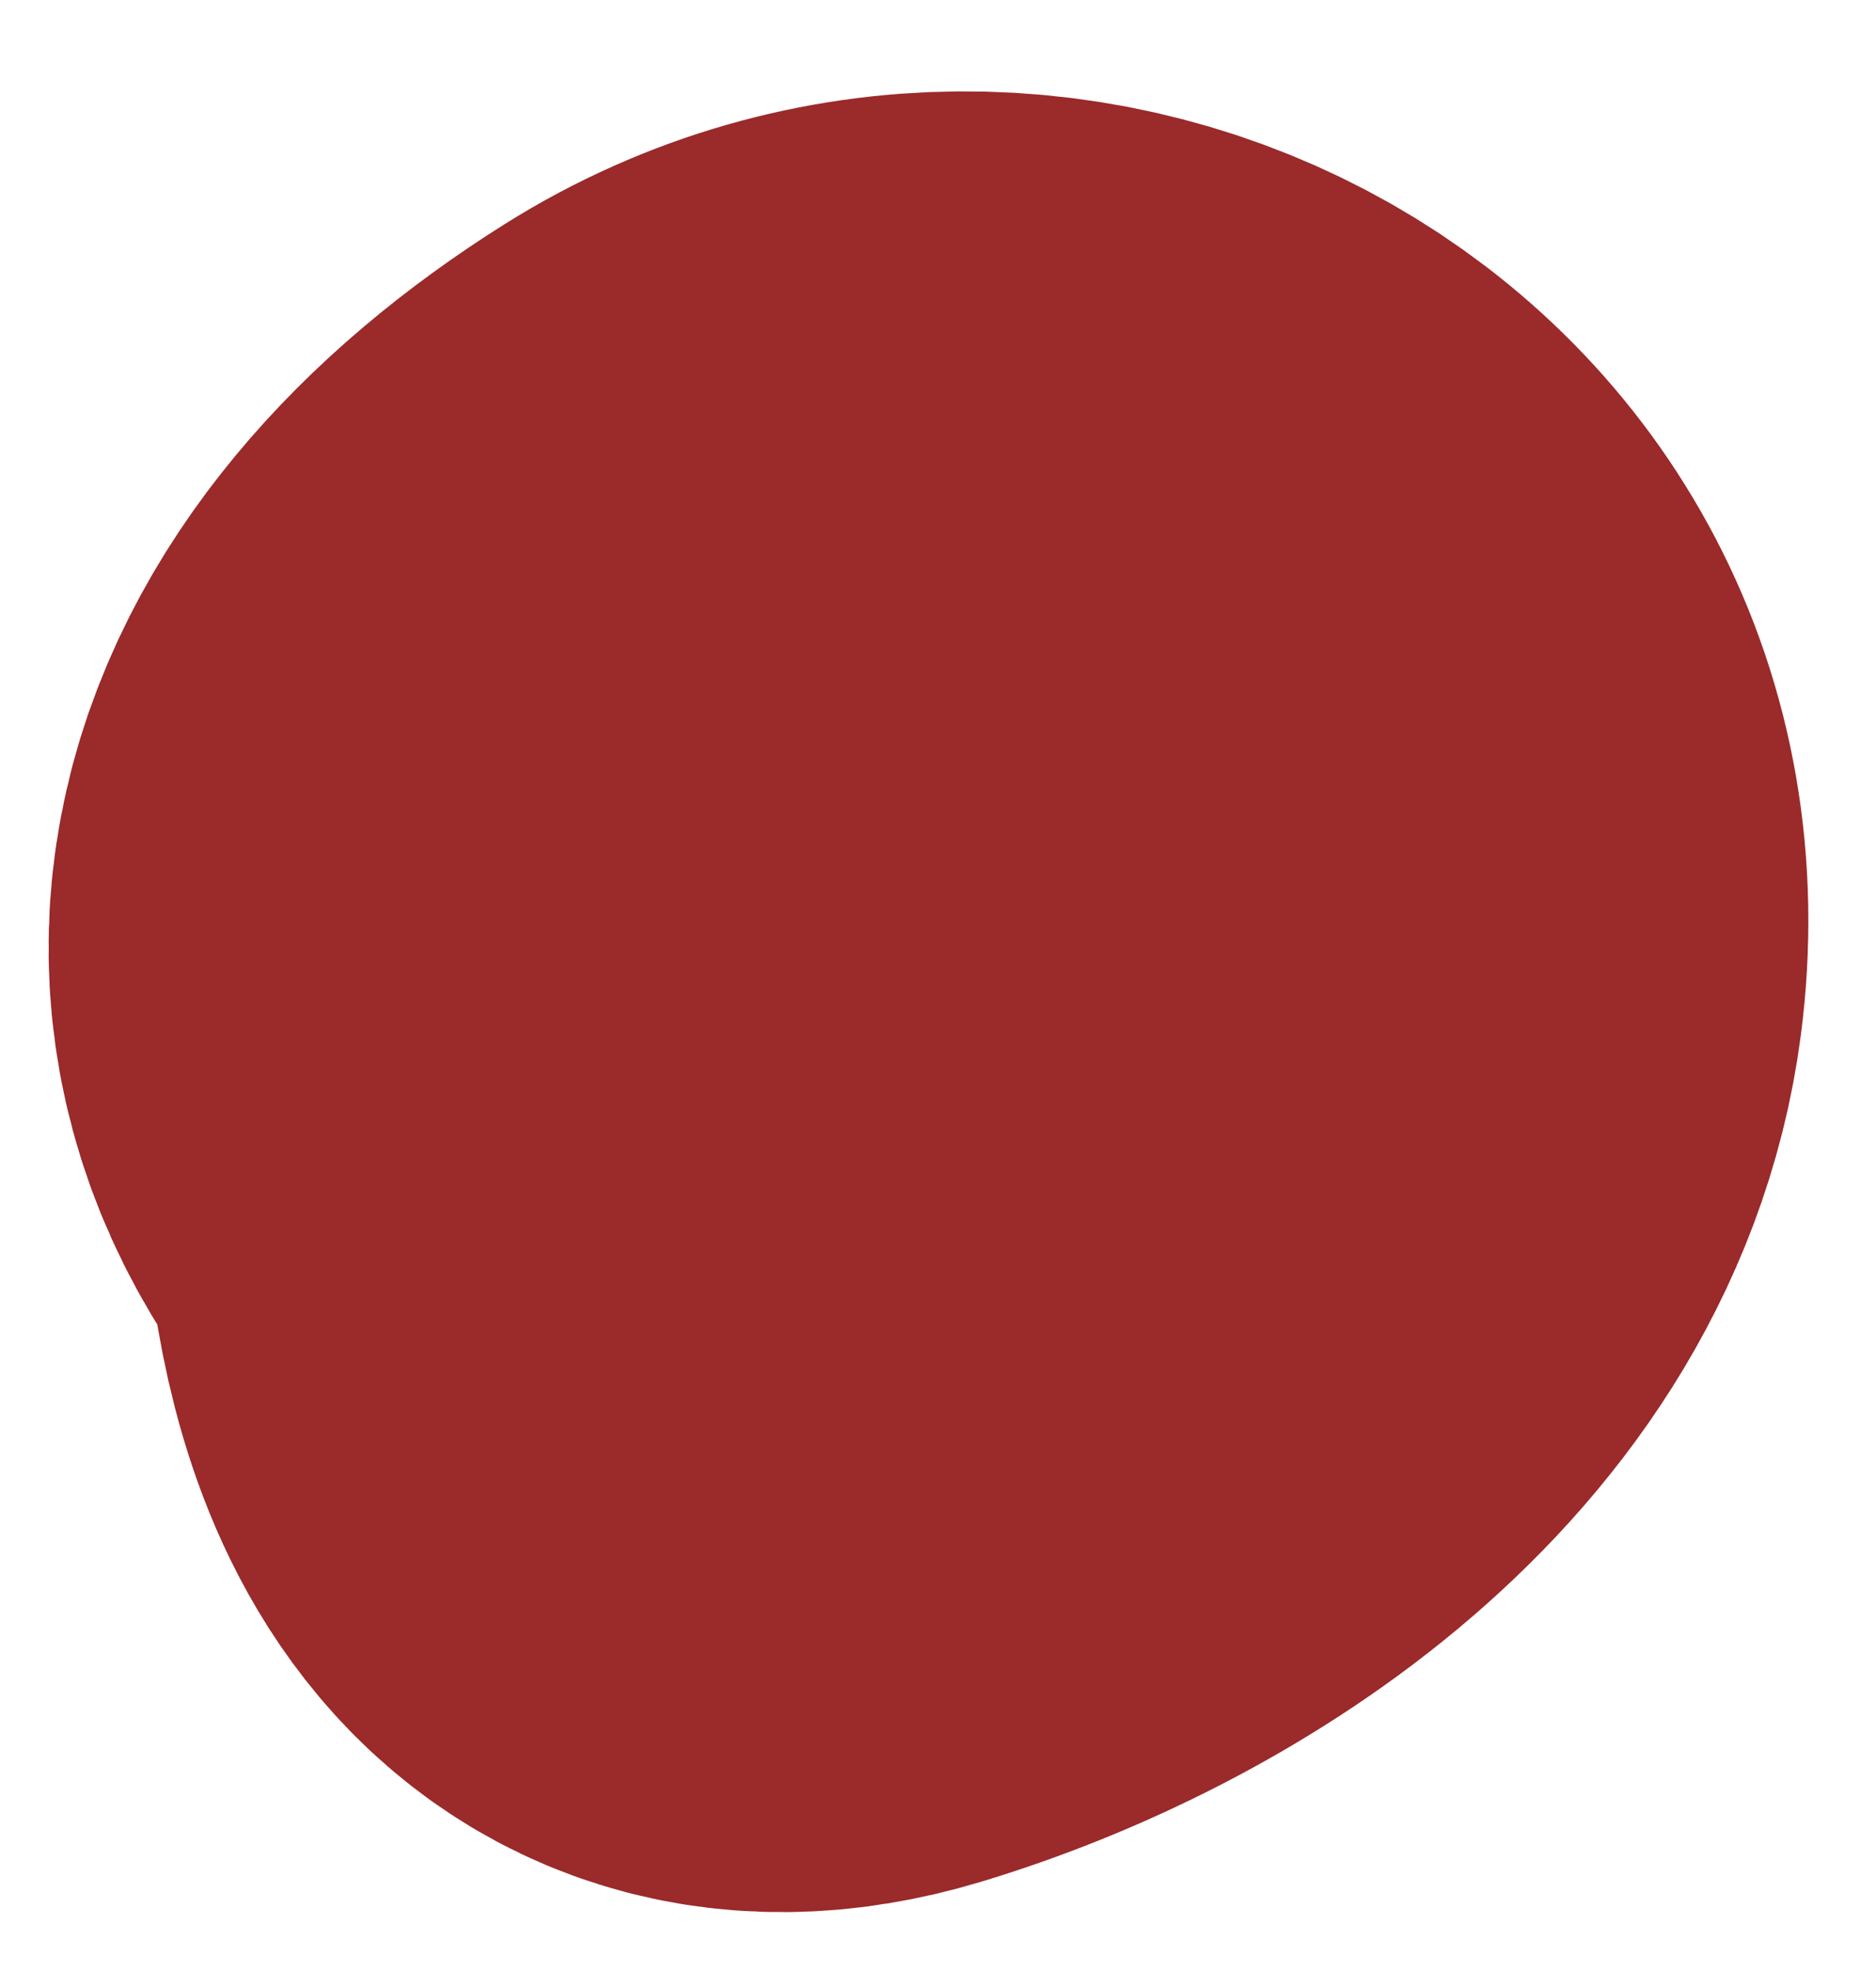
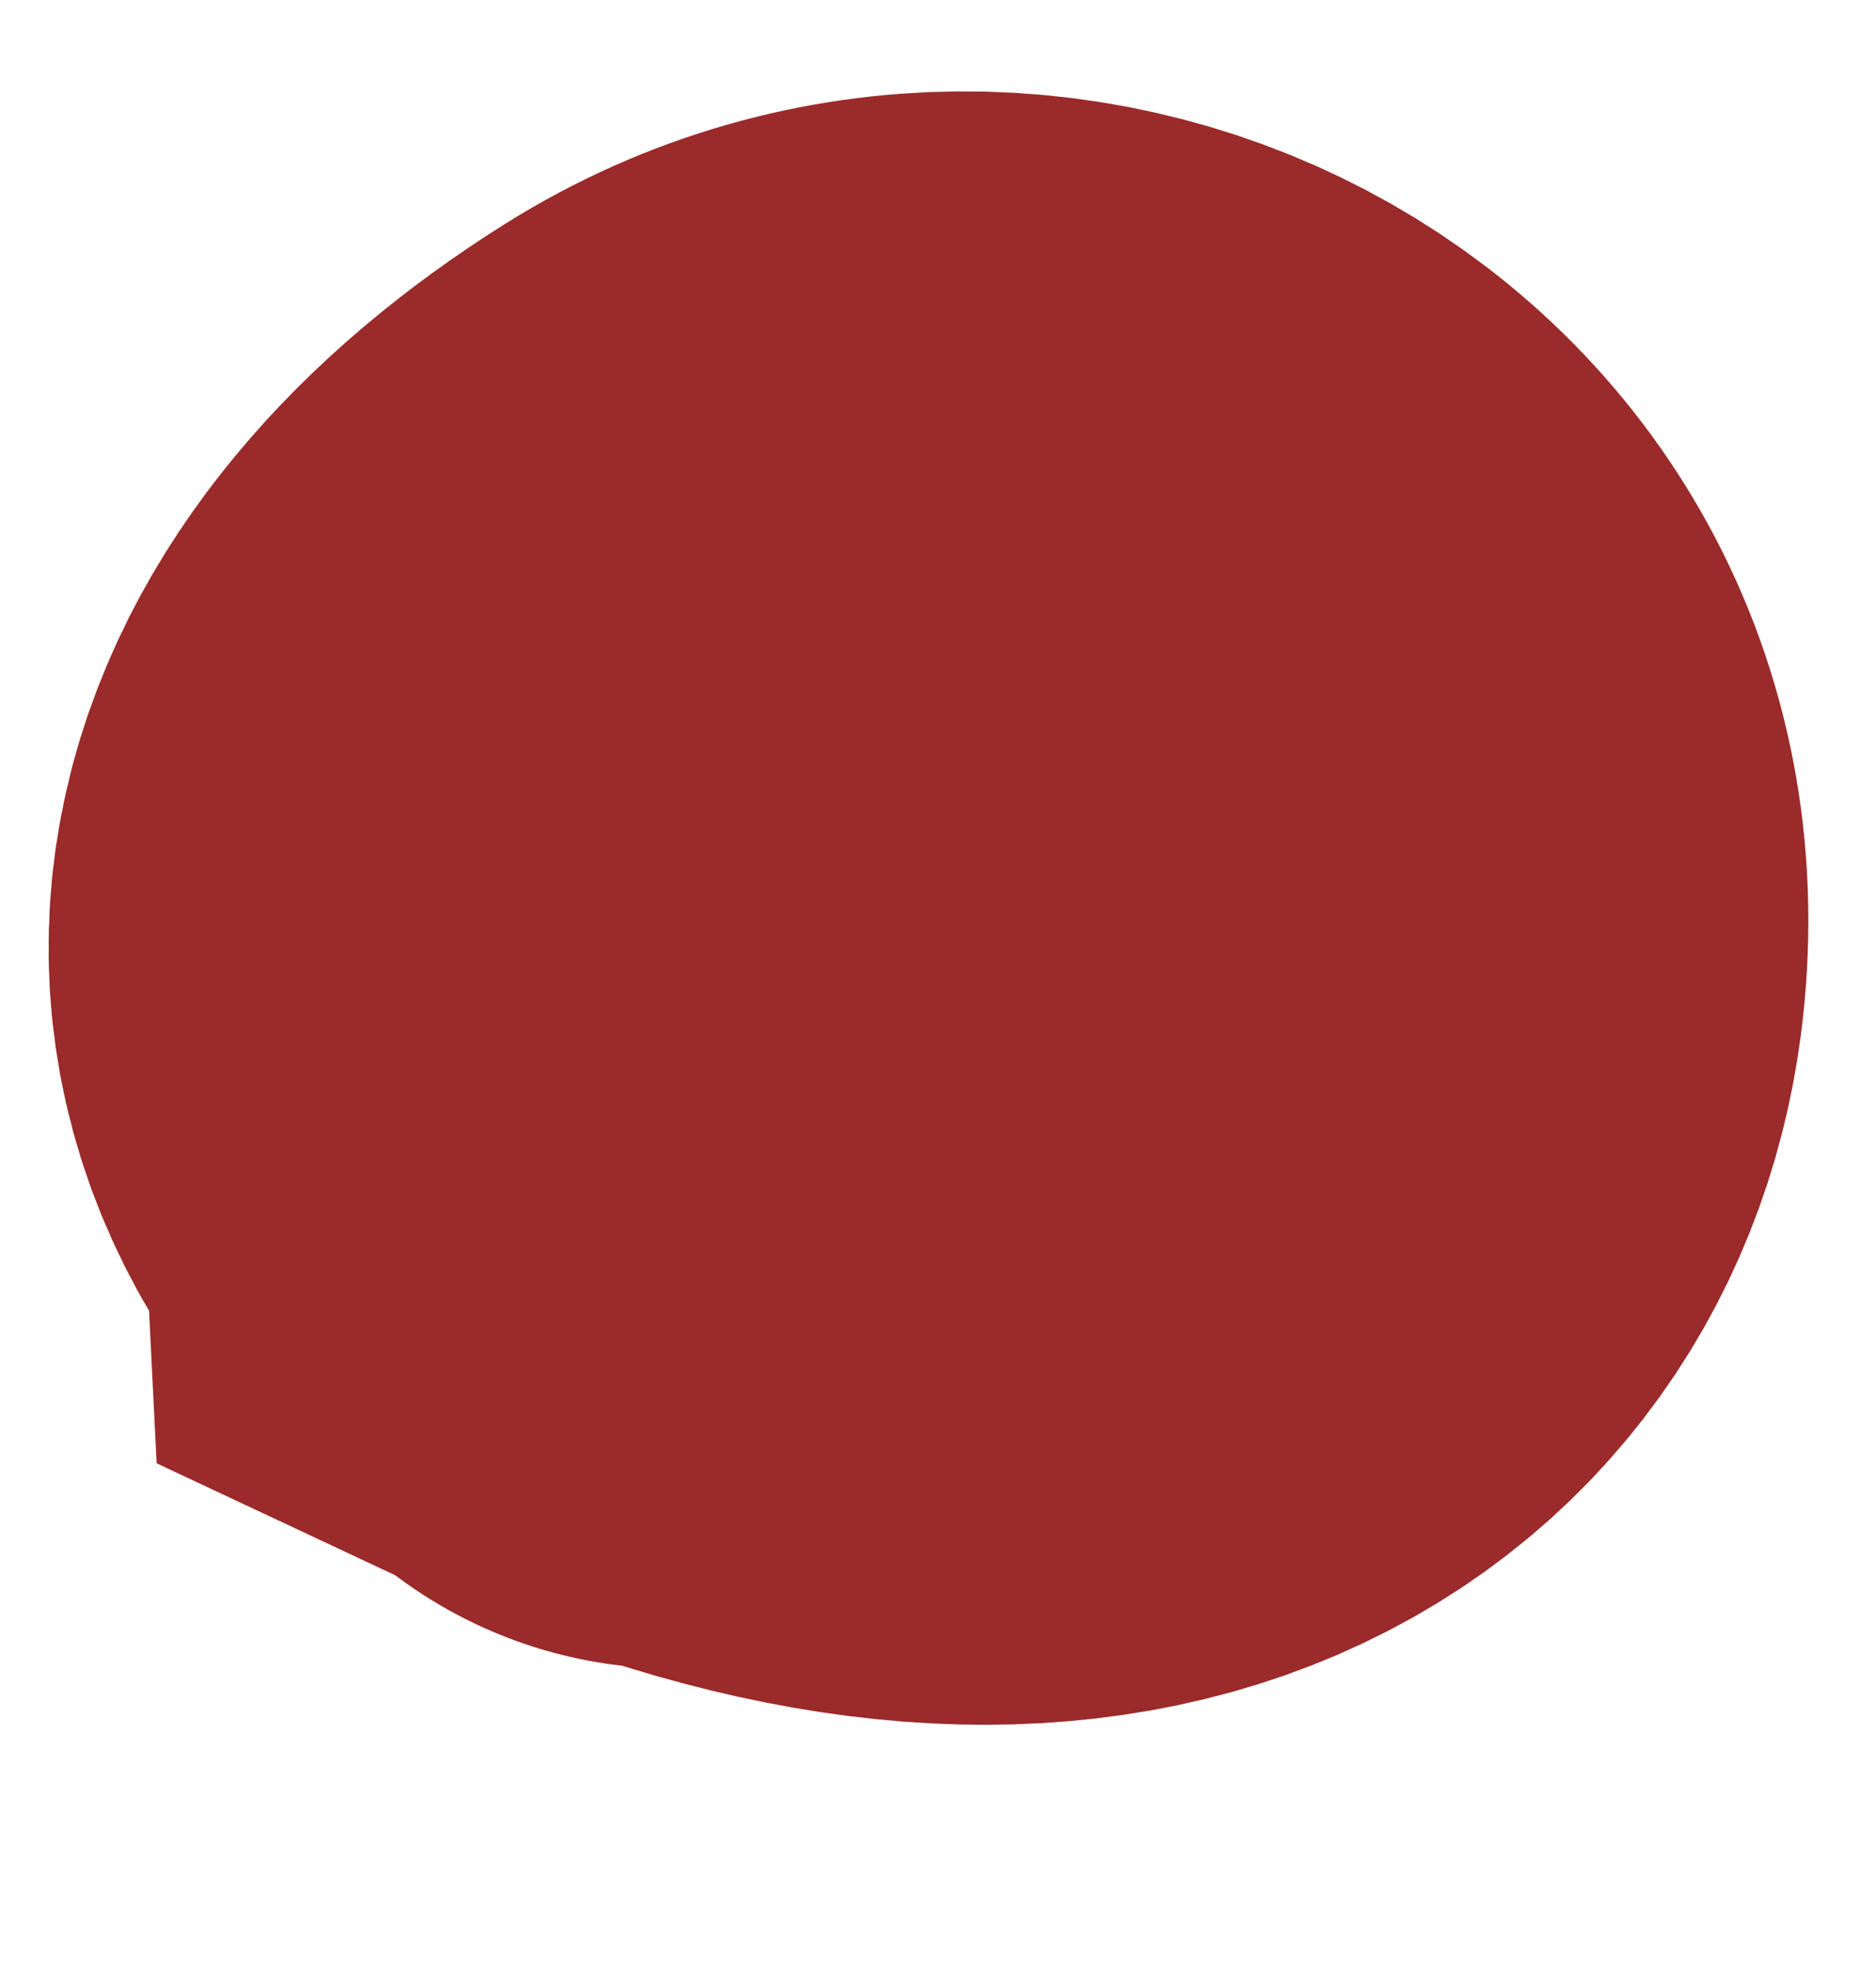
<svg xmlns="http://www.w3.org/2000/svg" width="20" height="21" viewBox="0 0 20 21" fill="none">
-   <path d="M14.169 8.814C12.973 7.688 11.904 7.067 10.274 7.752C8.264 8.596 6.323 9.985 6.445 12.386C6.528 14.015 7.037 15.927 9.031 15.329C11.273 14.655 13.977 12.946 14.309 10.389C14.778 6.783 10.832 4.789 8.005 6.563C5.218 8.313 4.373 10.862 7.184 12.847" stroke="#9B2A2A" stroke-width="9.863" stroke-linecap="round" />
+   <path d="M14.169 8.814C12.973 7.688 11.904 7.067 10.274 7.752C8.264 8.596 6.323 9.985 6.445 12.386C11.273 14.655 13.977 12.946 14.309 10.389C14.778 6.783 10.832 4.789 8.005 6.563C5.218 8.313 4.373 10.862 7.184 12.847" stroke="#9B2A2A" stroke-width="9.863" stroke-linecap="round" />
</svg>